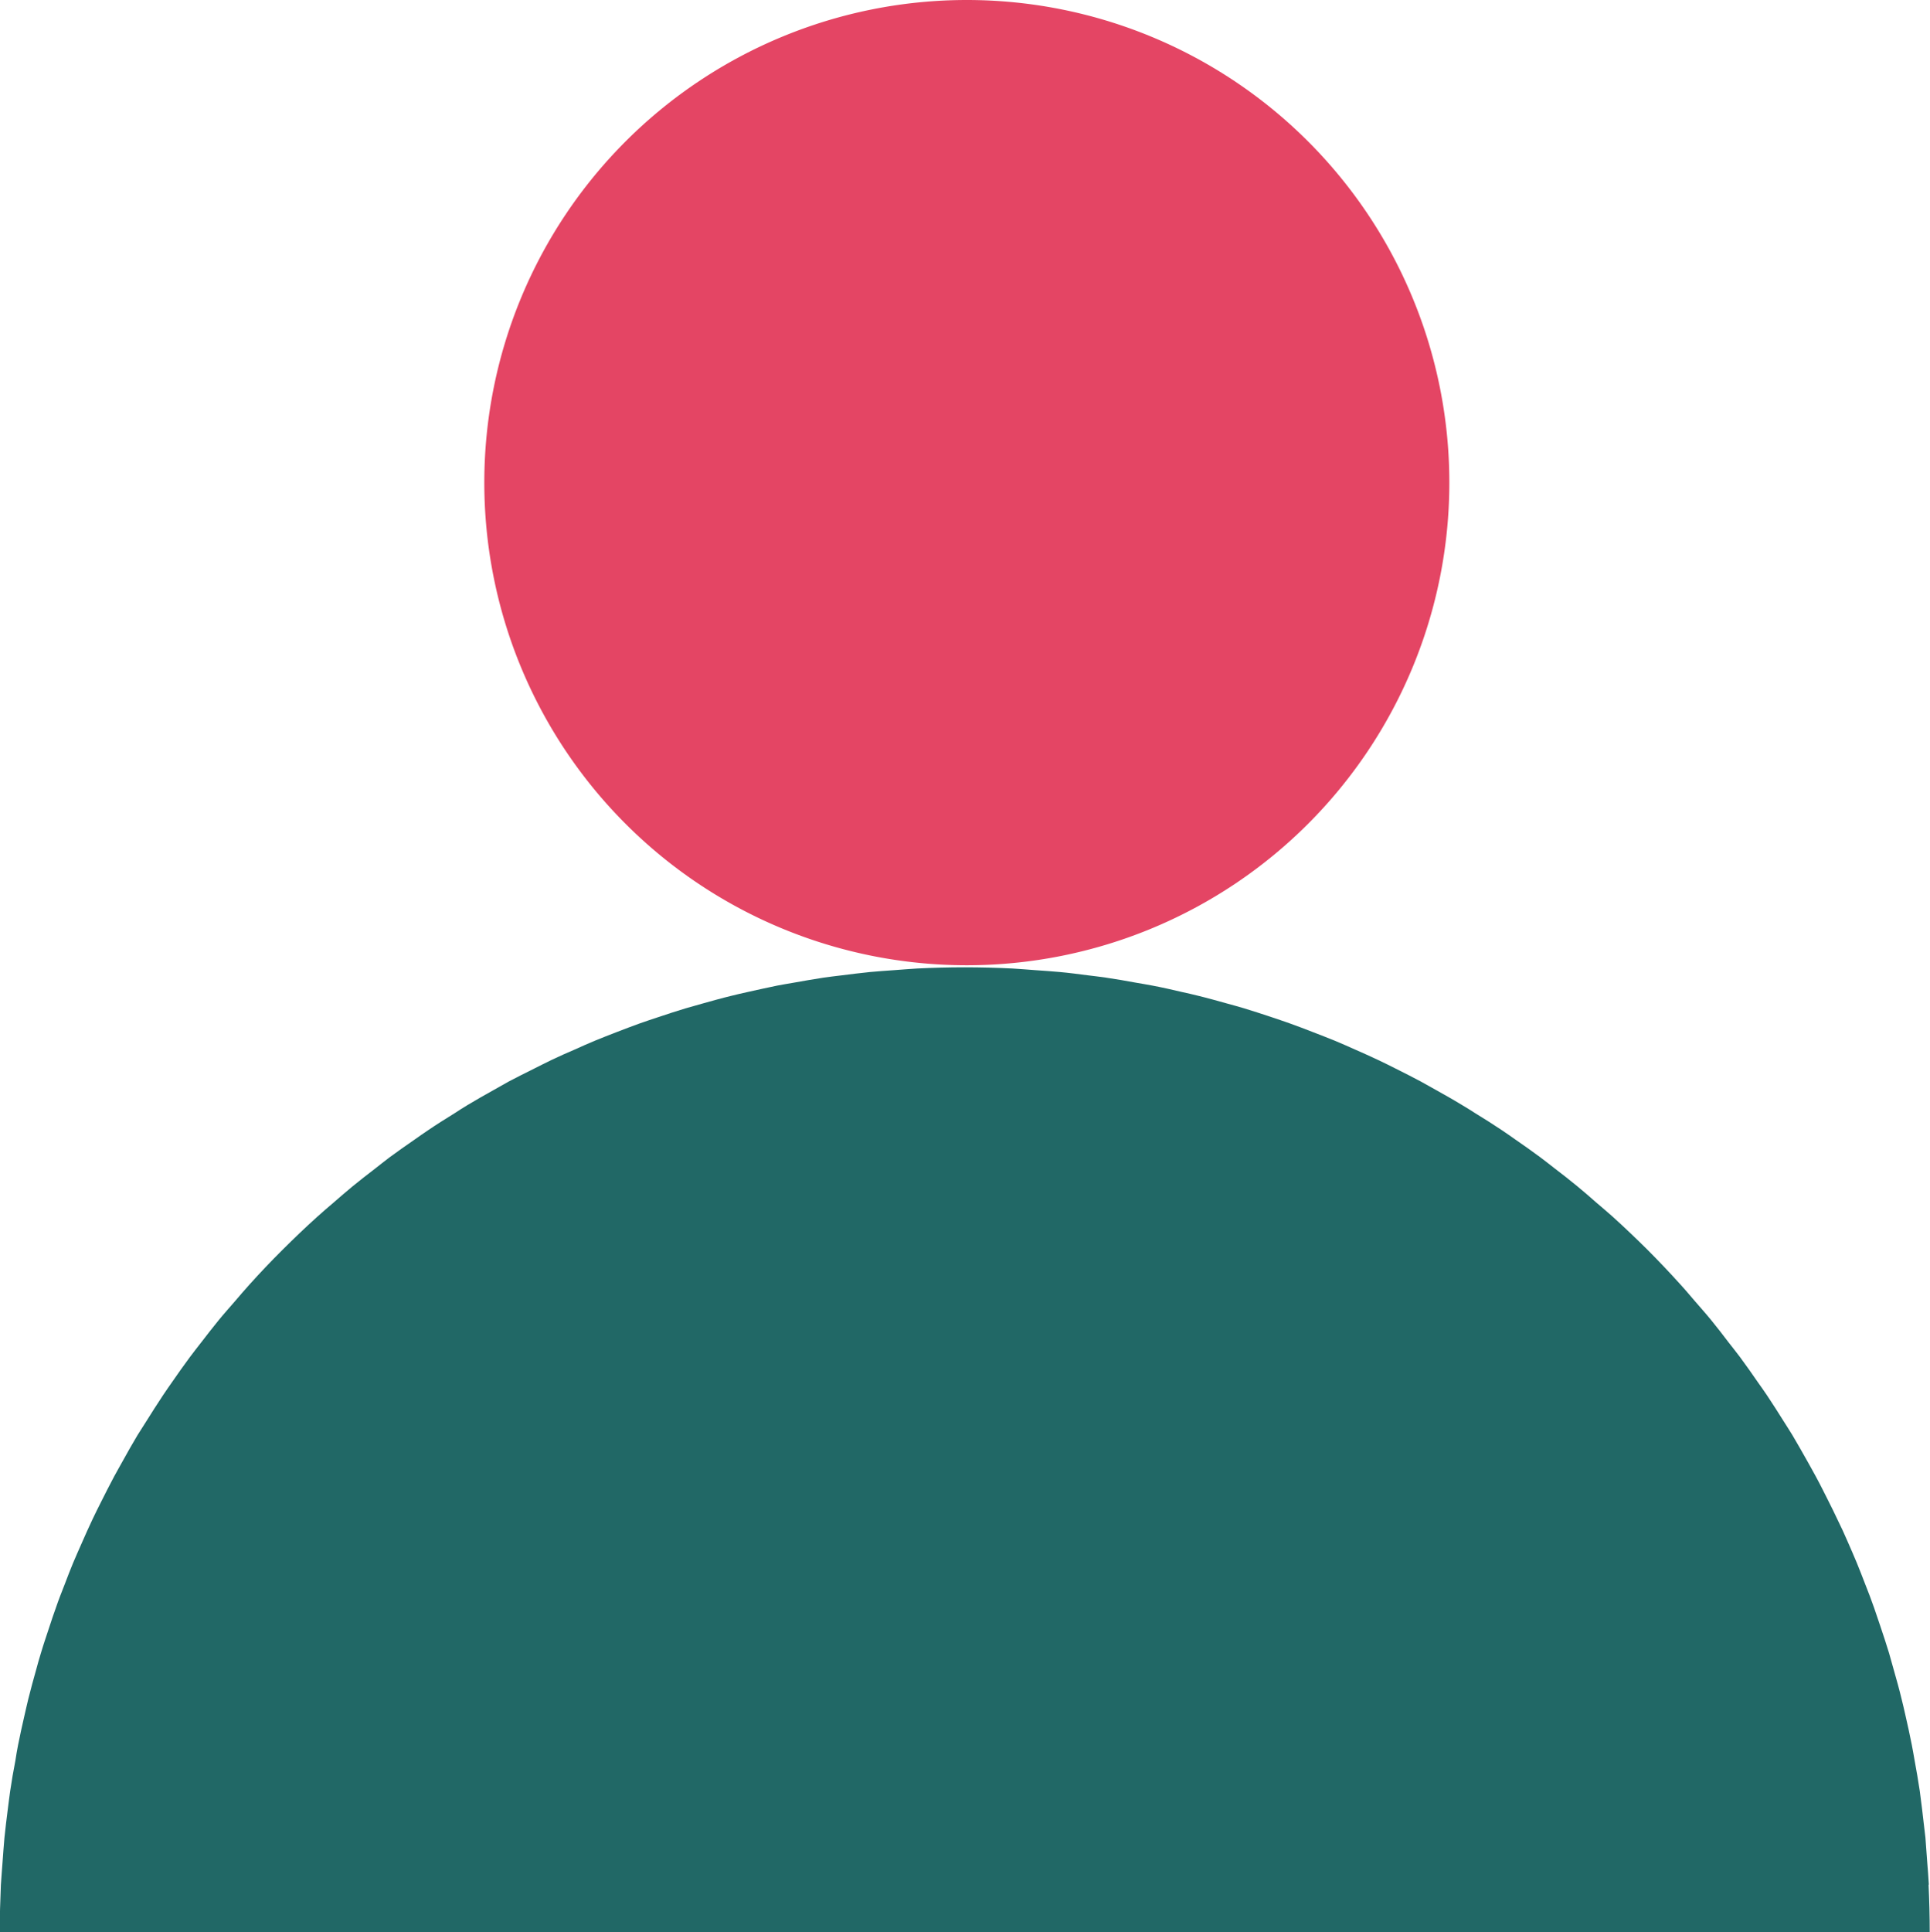
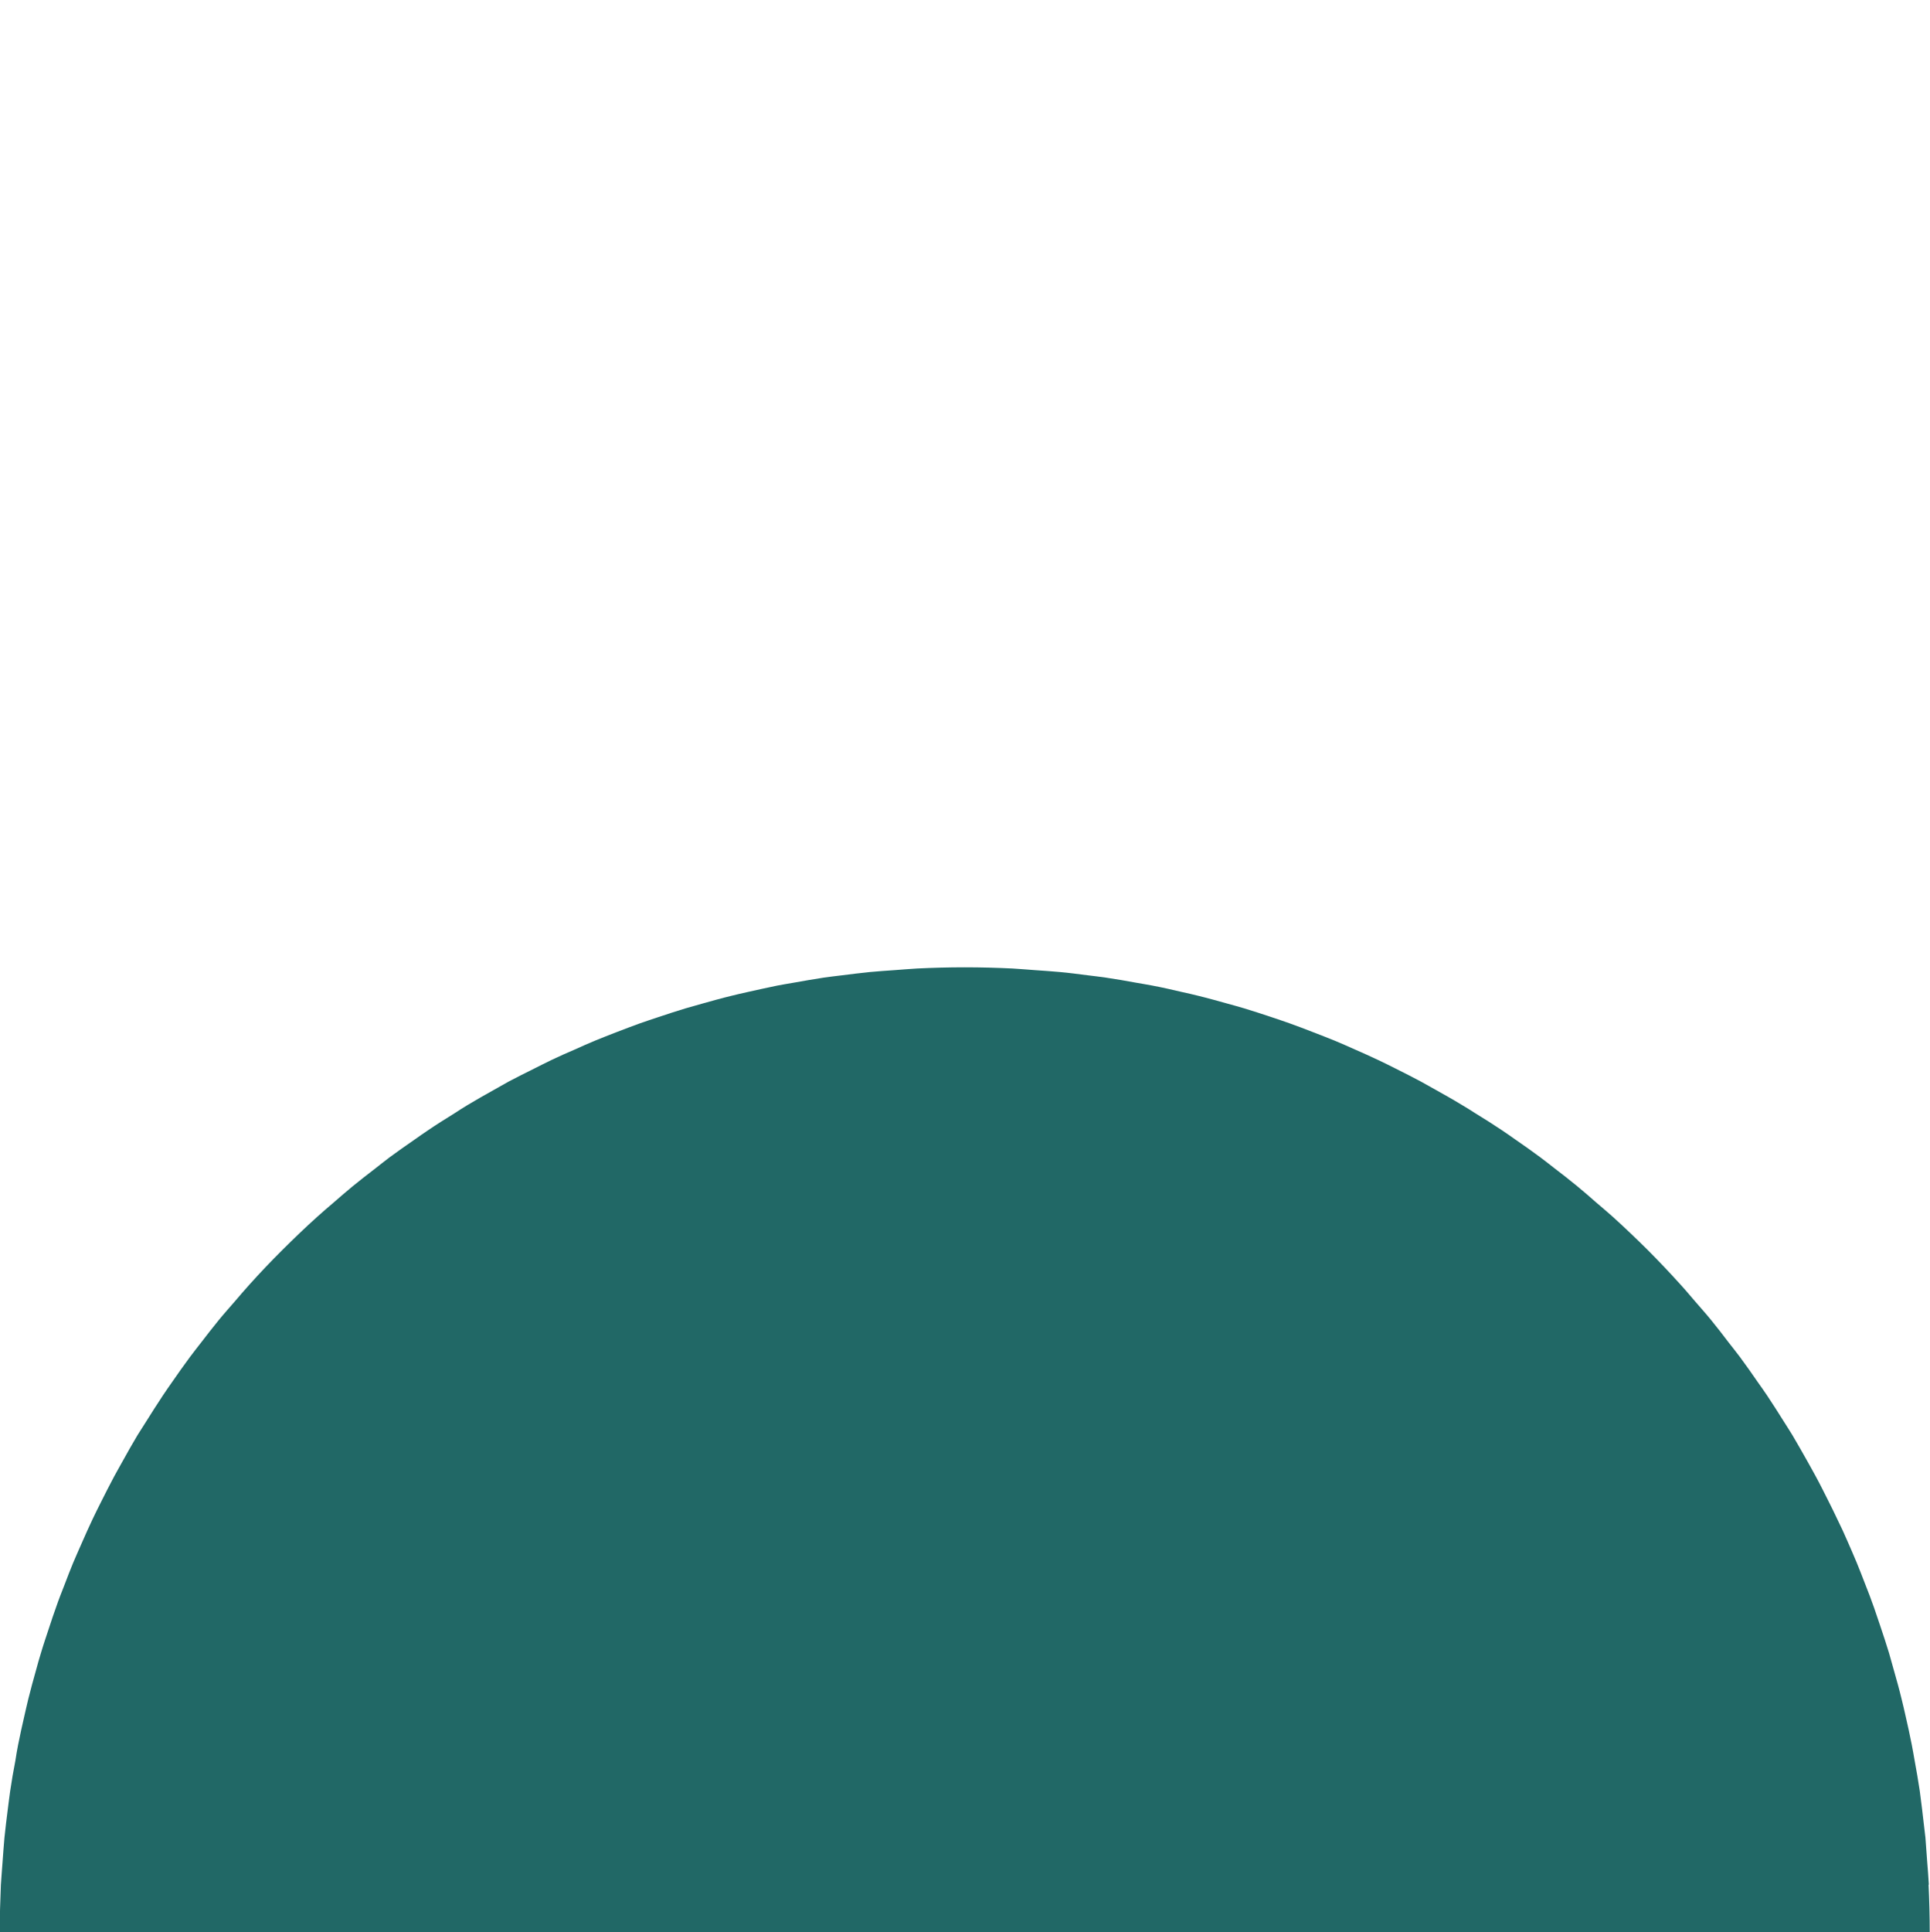
<svg xmlns="http://www.w3.org/2000/svg" width="58.234" height="58.29" viewBox="0 0 58.234 58.29">
  <g id="Group_855" data-name="Group 855" transform="translate(-449.141 -1761.35)">
    <path id="Path_910" data-name="Path 910" d="M376.34,62.2c-.012-.228-.031-.454-.049-.68-.019-.247-.035-.494-.054-.737-.032-.285-.069-.568-.1-.853-.023-.183-.045-.369-.07-.55-.045-.308-.1-.614-.155-.918-.029-.159-.054-.319-.086-.476-.062-.31-.128-.618-.2-.926-.037-.153-.068-.309-.109-.462-.072-.3-.154-.59-.238-.885-.045-.166-.092-.332-.139-.495-.082-.273-.174-.544-.264-.815-.062-.185-.125-.372-.189-.556-.084-.243-.178-.483-.272-.722-.082-.211-.162-.421-.248-.629s-.177-.414-.267-.621c-.1-.236-.211-.472-.323-.7-.082-.177-.17-.352-.257-.526-.129-.256-.254-.51-.391-.761-.08-.152-.168-.3-.25-.452-.15-.265-.3-.532-.455-.793-.082-.135-.17-.271-.256-.407-.168-.266-.334-.531-.51-.793-.088-.134-.185-.265-.279-.4-.176-.254-.352-.508-.537-.756-.109-.148-.229-.293-.342-.44-.172-.227-.346-.453-.527-.674-.156-.192-.324-.379-.487-.568-.146-.169-.289-.342-.441-.507q-.48-.532-.992-1.046c-.344-.341-.69-.671-1.045-.993-.168-.15-.338-.293-.51-.44-.187-.165-.377-.33-.568-.487-.219-.182-.444-.355-.672-.53-.147-.113-.293-.231-.44-.34-.248-.185-.5-.361-.757-.539-.131-.092-.266-.188-.4-.277-.262-.176-.527-.343-.8-.51-.134-.085-.267-.171-.408-.253-.258-.158-.525-.307-.791-.456-.15-.084-.3-.17-.453-.253-.25-.133-.5-.261-.756-.388-.176-.088-.351-.177-.531-.261-.231-.11-.467-.214-.7-.317-.207-.092-.414-.185-.621-.27s-.422-.167-.631-.248c-.243-.094-.481-.187-.725-.273-.184-.066-.369-.126-.553-.189-.271-.089-.543-.18-.816-.262-.162-.049-.33-.094-.5-.141-.295-.082-.588-.165-.885-.237-.152-.04-.311-.073-.465-.108-.3-.071-.613-.142-.92-.2-.16-.031-.318-.056-.476-.084-.3-.056-.612-.109-.92-.155-.18-.028-.367-.046-.547-.07-.285-.036-.57-.075-.854-.1-.246-.024-.492-.037-.74-.056-.224-.015-.451-.037-.676-.049-.478-.023-.961-.036-1.443-.036s-.961.013-1.439.036c-.225.012-.454.034-.68.049-.246.019-.492.032-.738.057-.284.027-.569.066-.852.1-.184.024-.371.042-.551.07-.3.046-.611.1-.918.155-.158.028-.318.053-.476.084-.307.063-.616.132-.922.2-.156.036-.311.069-.465.109-.3.072-.59.155-.885.237-.166.047-.33.092-.5.142-.273.081-.543.172-.812.261-.186.063-.375.123-.559.189-.242.087-.48.179-.721.271-.209.083-.422.163-.631.25s-.414.178-.617.27c-.238.1-.472.207-.705.317-.176.084-.349.173-.525.261-.256.127-.512.255-.764.388l-.449.253c-.266.149-.535.3-.793.456-.137.082-.27.168-.4.253-.268.166-.537.334-.795.51-.135.089-.268.185-.4.277-.254.176-.51.354-.76.539-.144.109-.29.225-.435.339-.227.175-.453.349-.676.532-.191.155-.375.319-.562.48s-.348.294-.514.447c-.357.321-.7.651-1.045.994s-.672.688-.992,1.043c-.154.169-.3.343-.449.516s-.327.371-.481.56c-.181.221-.357.45-.531.675-.113.147-.23.292-.338.439-.185.248-.361.5-.541.759-.09.132-.186.263-.275.4-.176.262-.342.53-.51.795-.086.135-.174.27-.254.4-.156.261-.307.528-.457.8-.082.15-.17.3-.25.45-.135.251-.262.506-.391.761-.088.174-.175.349-.259.526-.112.233-.213.467-.317.7-.092.207-.183.413-.271.621s-.166.42-.248.632c-.094.239-.188.476-.27.718-.068.185-.129.373-.191.56-.088.269-.182.539-.262.811-.049.165-.1.332-.143.5-.082.293-.164.586-.236.88-.039.156-.072.312-.109.468-.071.307-.139.614-.2.921-.032.158-.057.318-.082.477-.059.3-.112.61-.157.918-.027.181-.047.368-.072.552-.035.283-.072.566-.1.85-.023.247-.039.5-.058.747-.016.224-.035.445-.049.669-.02.479-.035.958-.035,1.441h58.234c0-.483-.013-.962-.035-1.439" transform="translate(131 1756)" fill="#216866" />
-     <path id="Path_911" data-name="Path 911" d="M361.872,19.909A14.559,14.559,0,1,1,347.313,5.35a14.559,14.559,0,0,1,14.559,14.559" transform="translate(131 1756)" fill="#e44564" />
  </g>
</svg>